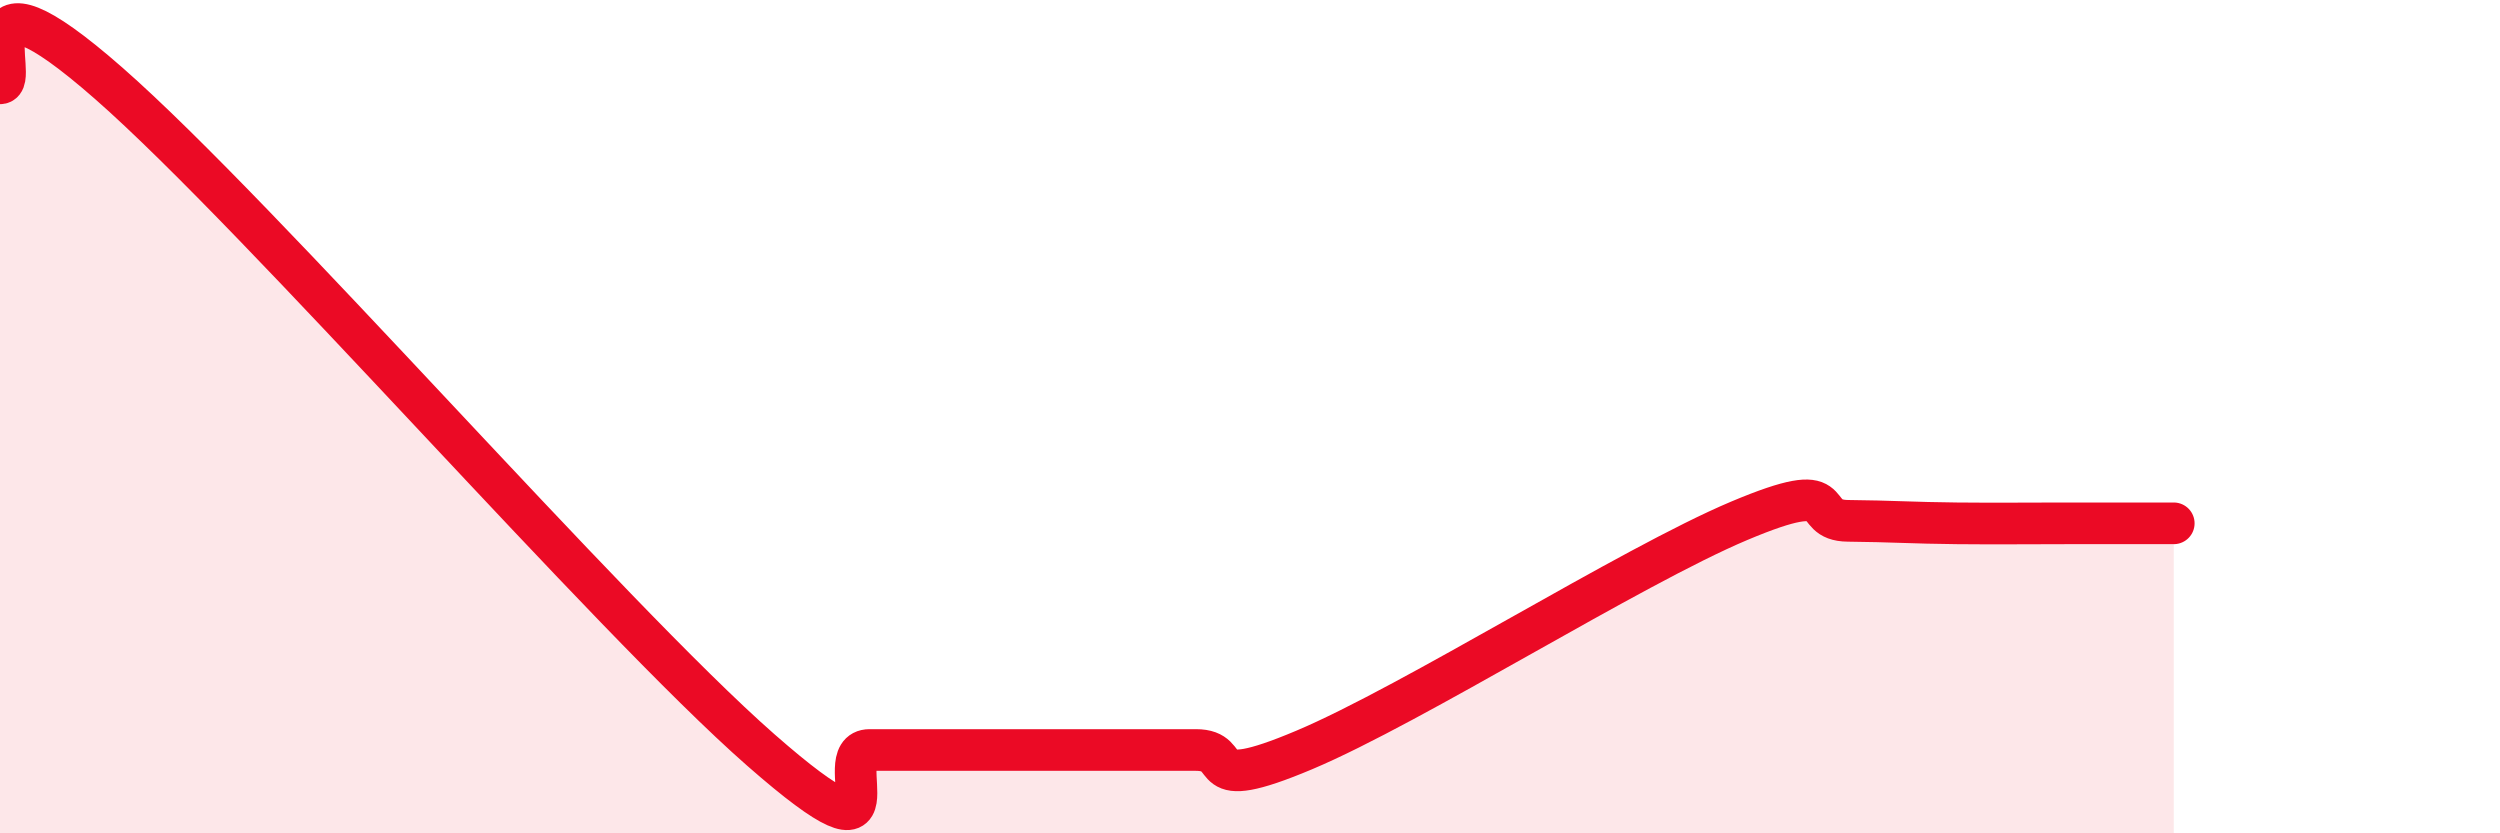
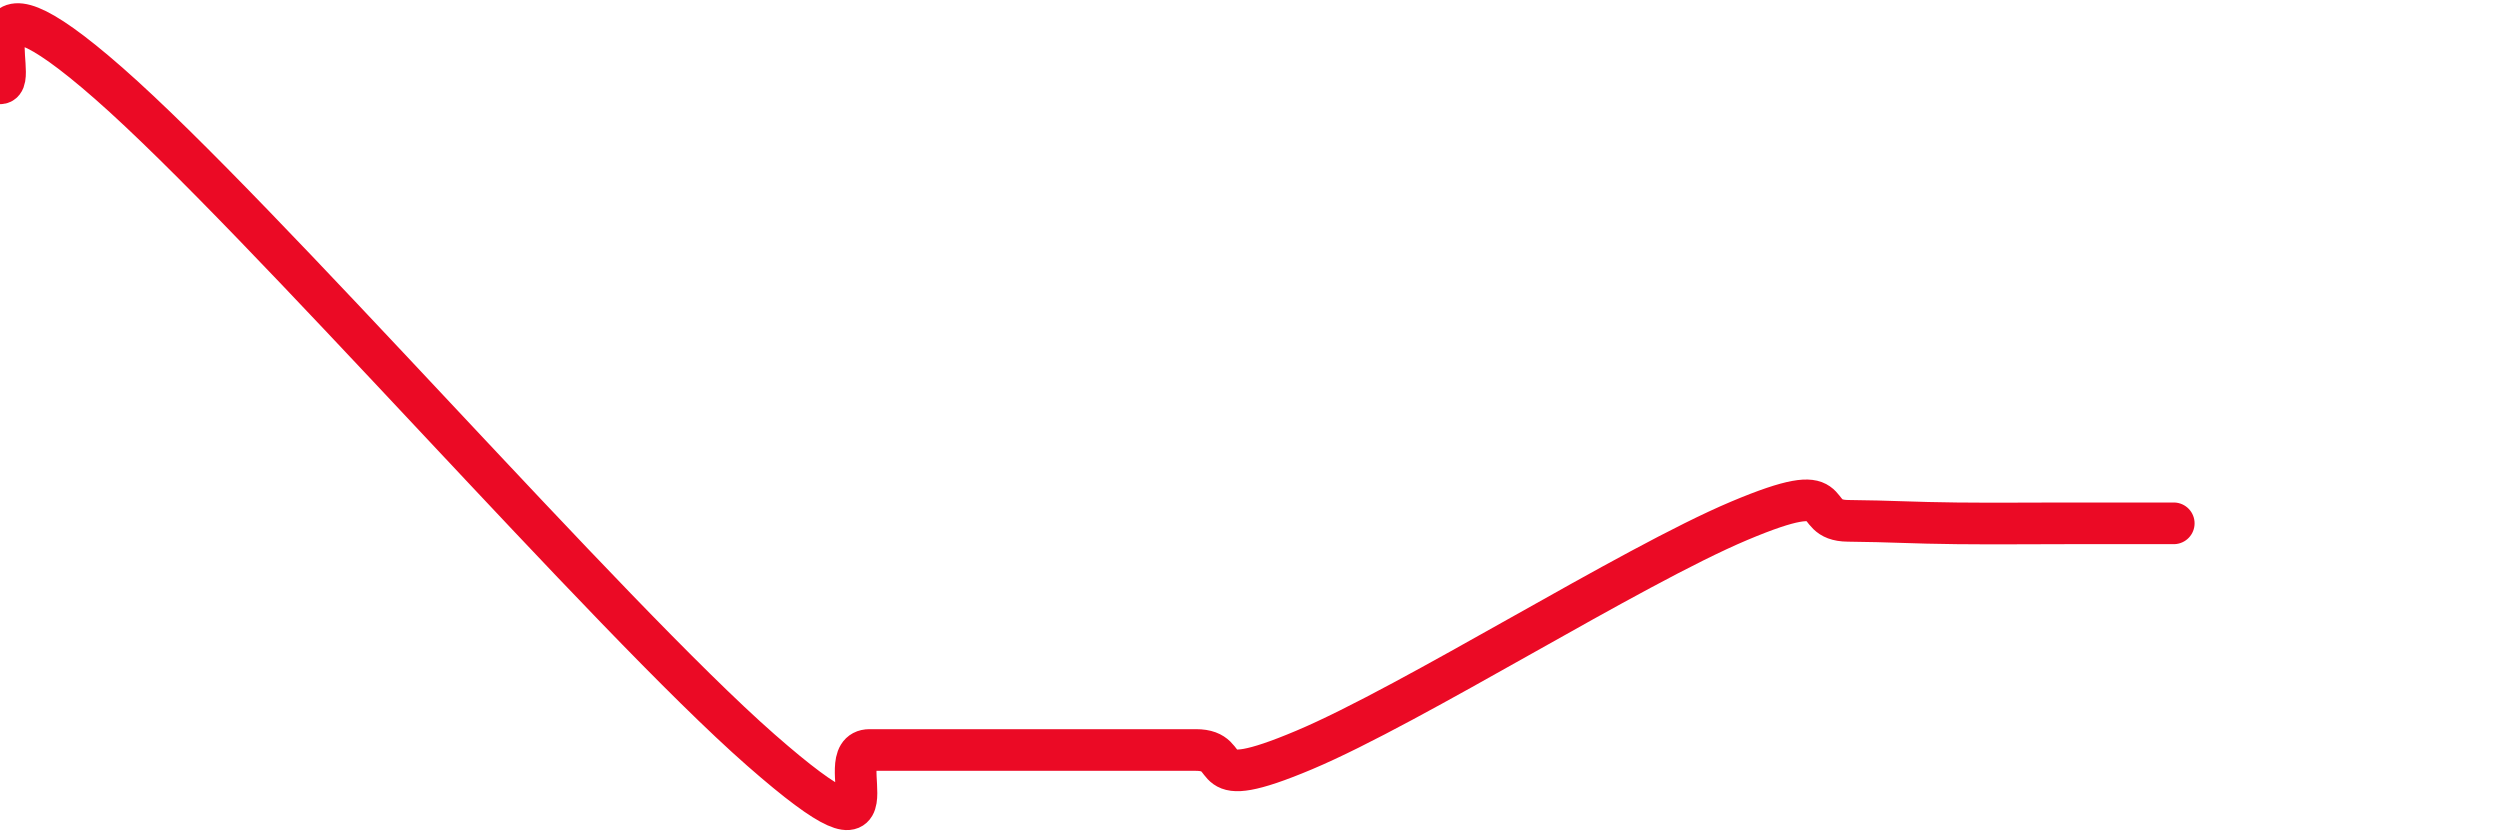
<svg xmlns="http://www.w3.org/2000/svg" width="60" height="20" viewBox="0 0 60 20">
-   <path d="M 0,2 C 0.52,2 -1.04,-1.2 2.61,2 C 6.26,5.2 14.61,14.8 18.26,18 C 21.91,21.2 19.83,18 20.87,18 C 21.91,18 22.44,18 23.48,18 C 24.52,18 25.05,18 26.09,18 C 27.13,18 27.66,18 28.7,18 C 29.74,18 28.69,19.1 31.3,18 C 33.91,16.9 39.13,13.6 41.74,12.5 C 44.35,11.4 43.31,12.49 44.35,12.5 C 45.39,12.51 45.92,12.55 46.96,12.56 C 48,12.57 48.53,12.56 49.57,12.56 C 50.61,12.56 51.65,12.56 52.17,12.56L52.17 20L0 20Z" fill="#EB0A25" opacity="0.1" stroke-linecap="round" stroke-linejoin="round" />
  <path d="M 0,2 C 0.52,2 -1.04,-1.2 2.61,2 C 6.26,5.2 14.61,14.8 18.26,18 C 21.91,21.2 19.83,18 20.87,18 C 21.91,18 22.44,18 23.48,18 C 24.52,18 25.05,18 26.09,18 C 27.13,18 27.66,18 28.7,18 C 29.74,18 28.69,19.1 31.3,18 C 33.91,16.9 39.13,13.6 41.74,12.5 C 44.35,11.4 43.31,12.49 44.35,12.5 C 45.39,12.51 45.92,12.55 46.96,12.56 C 48,12.57 48.53,12.56 49.57,12.56 C 50.61,12.56 51.65,12.56 52.17,12.56" stroke="#EB0A25" stroke-width="1" fill="none" stroke-linecap="round" stroke-linejoin="round" />
</svg>